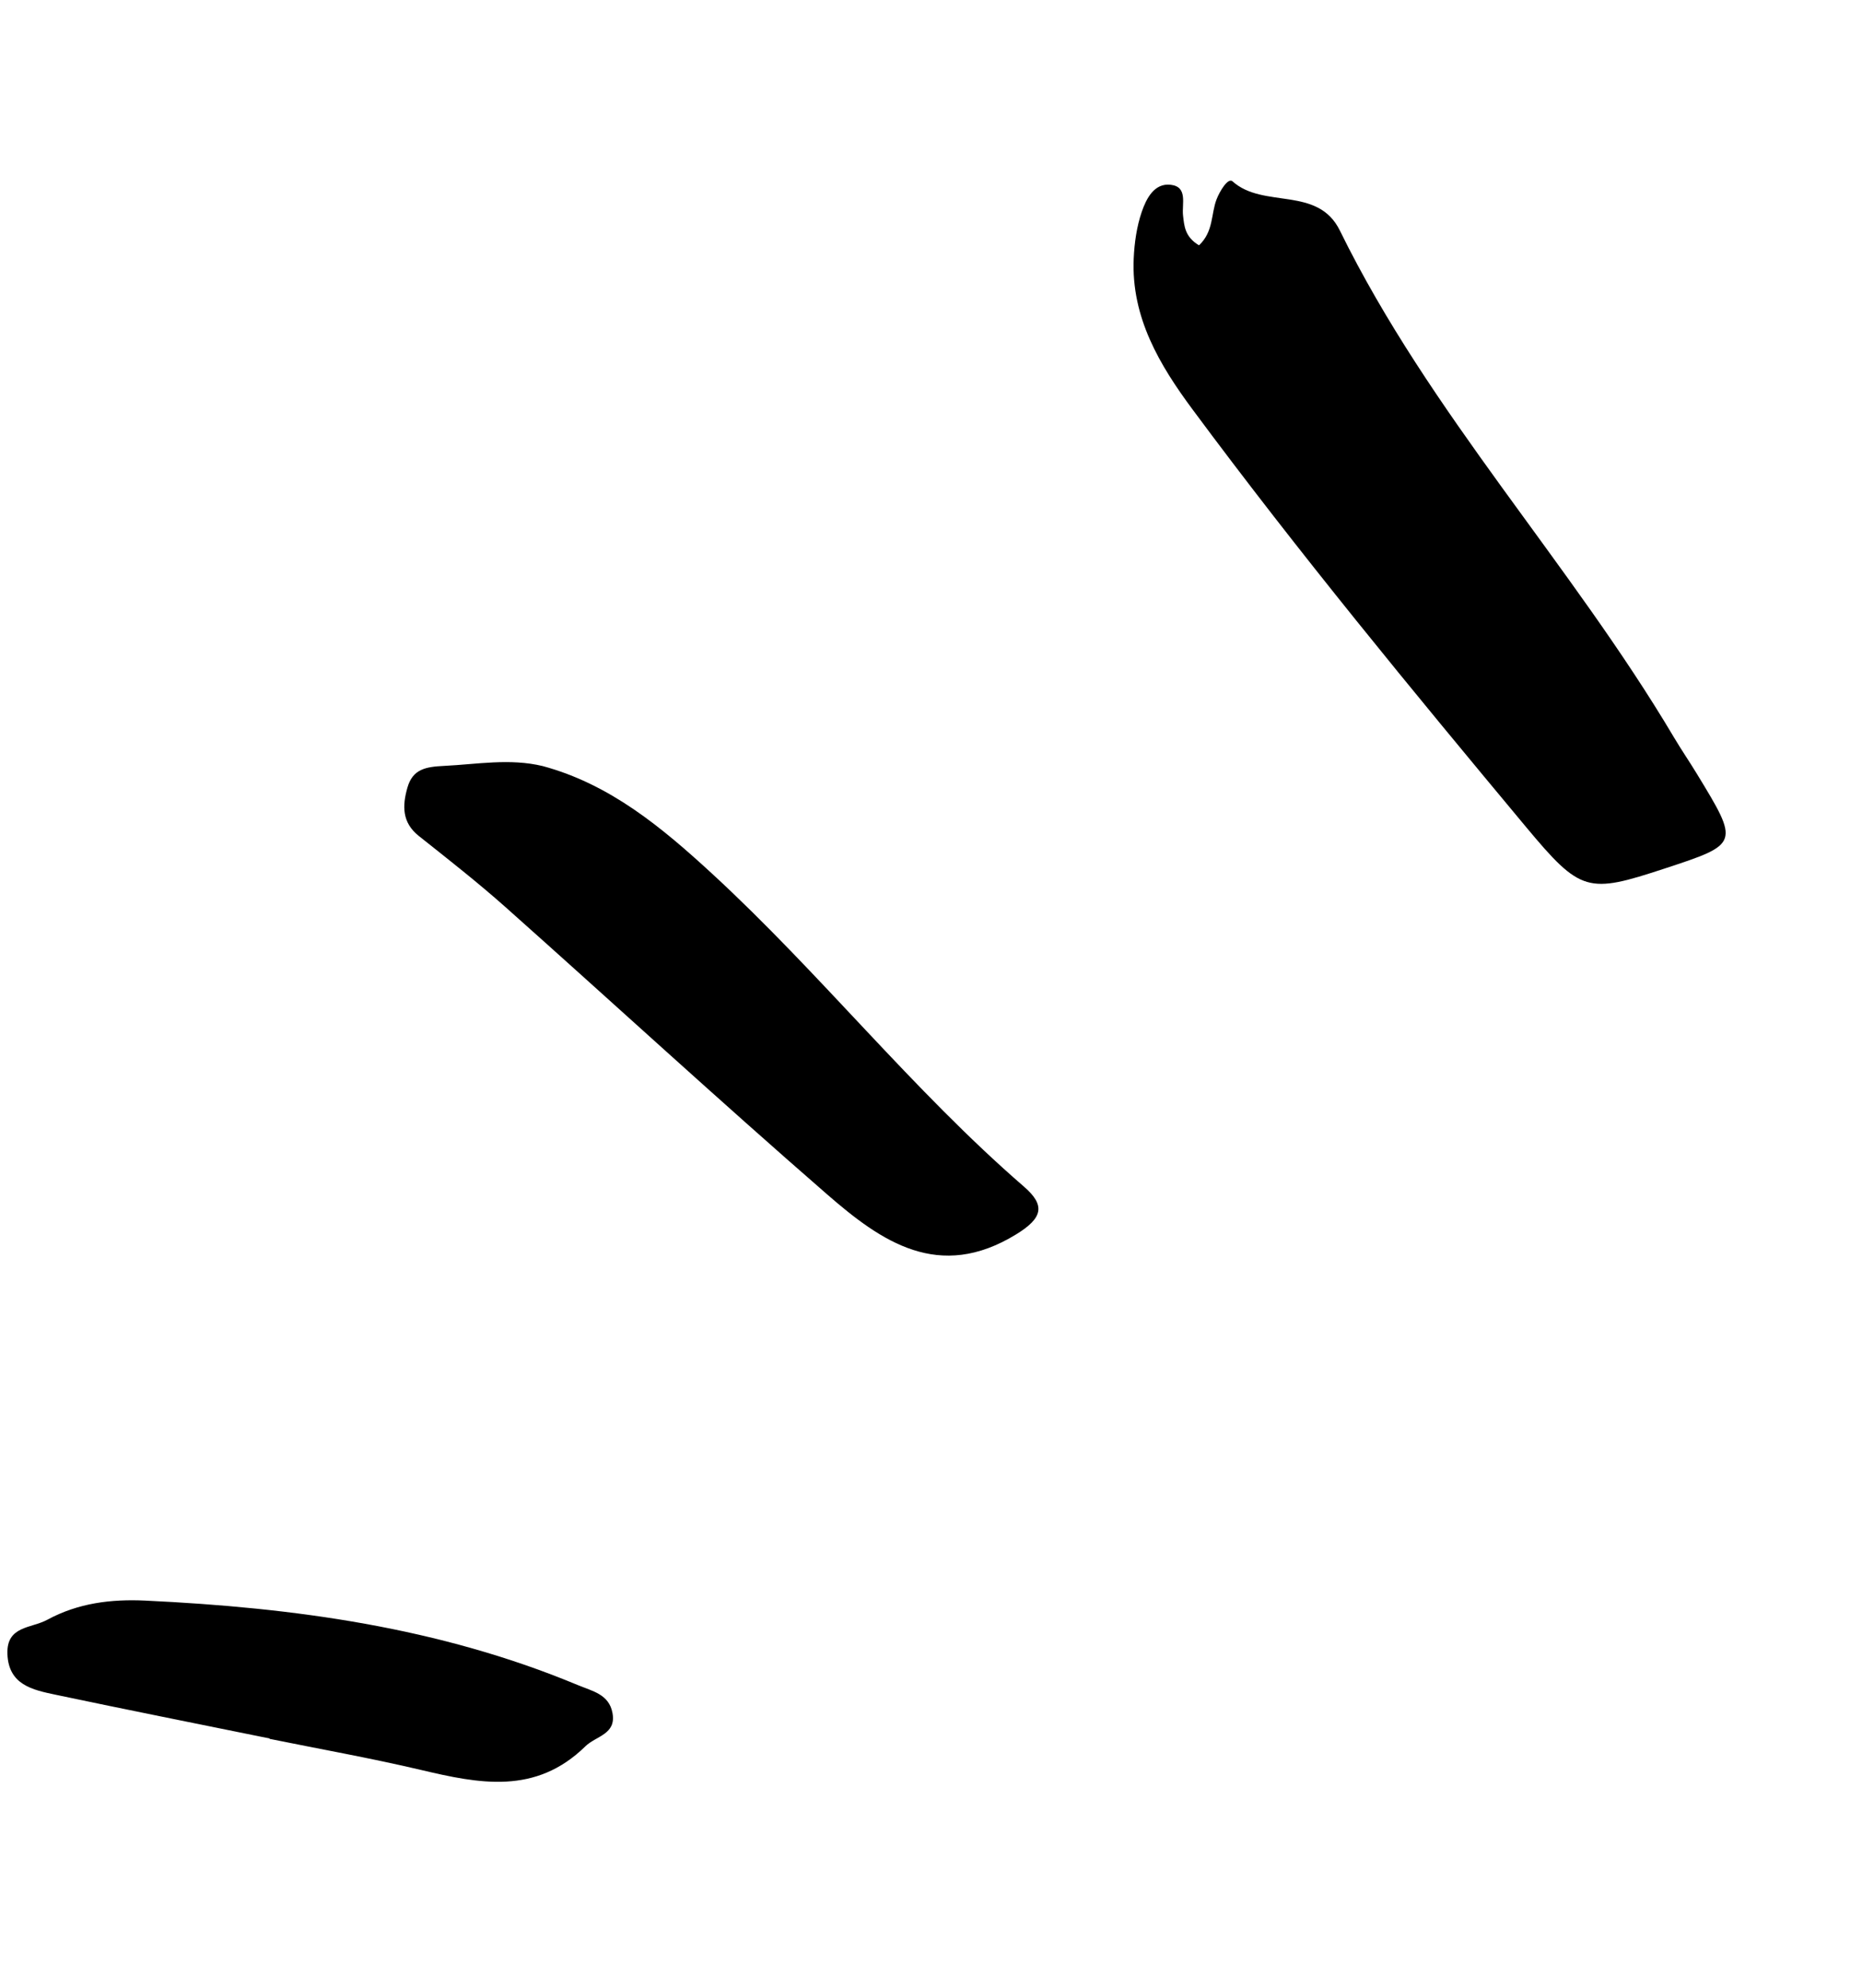
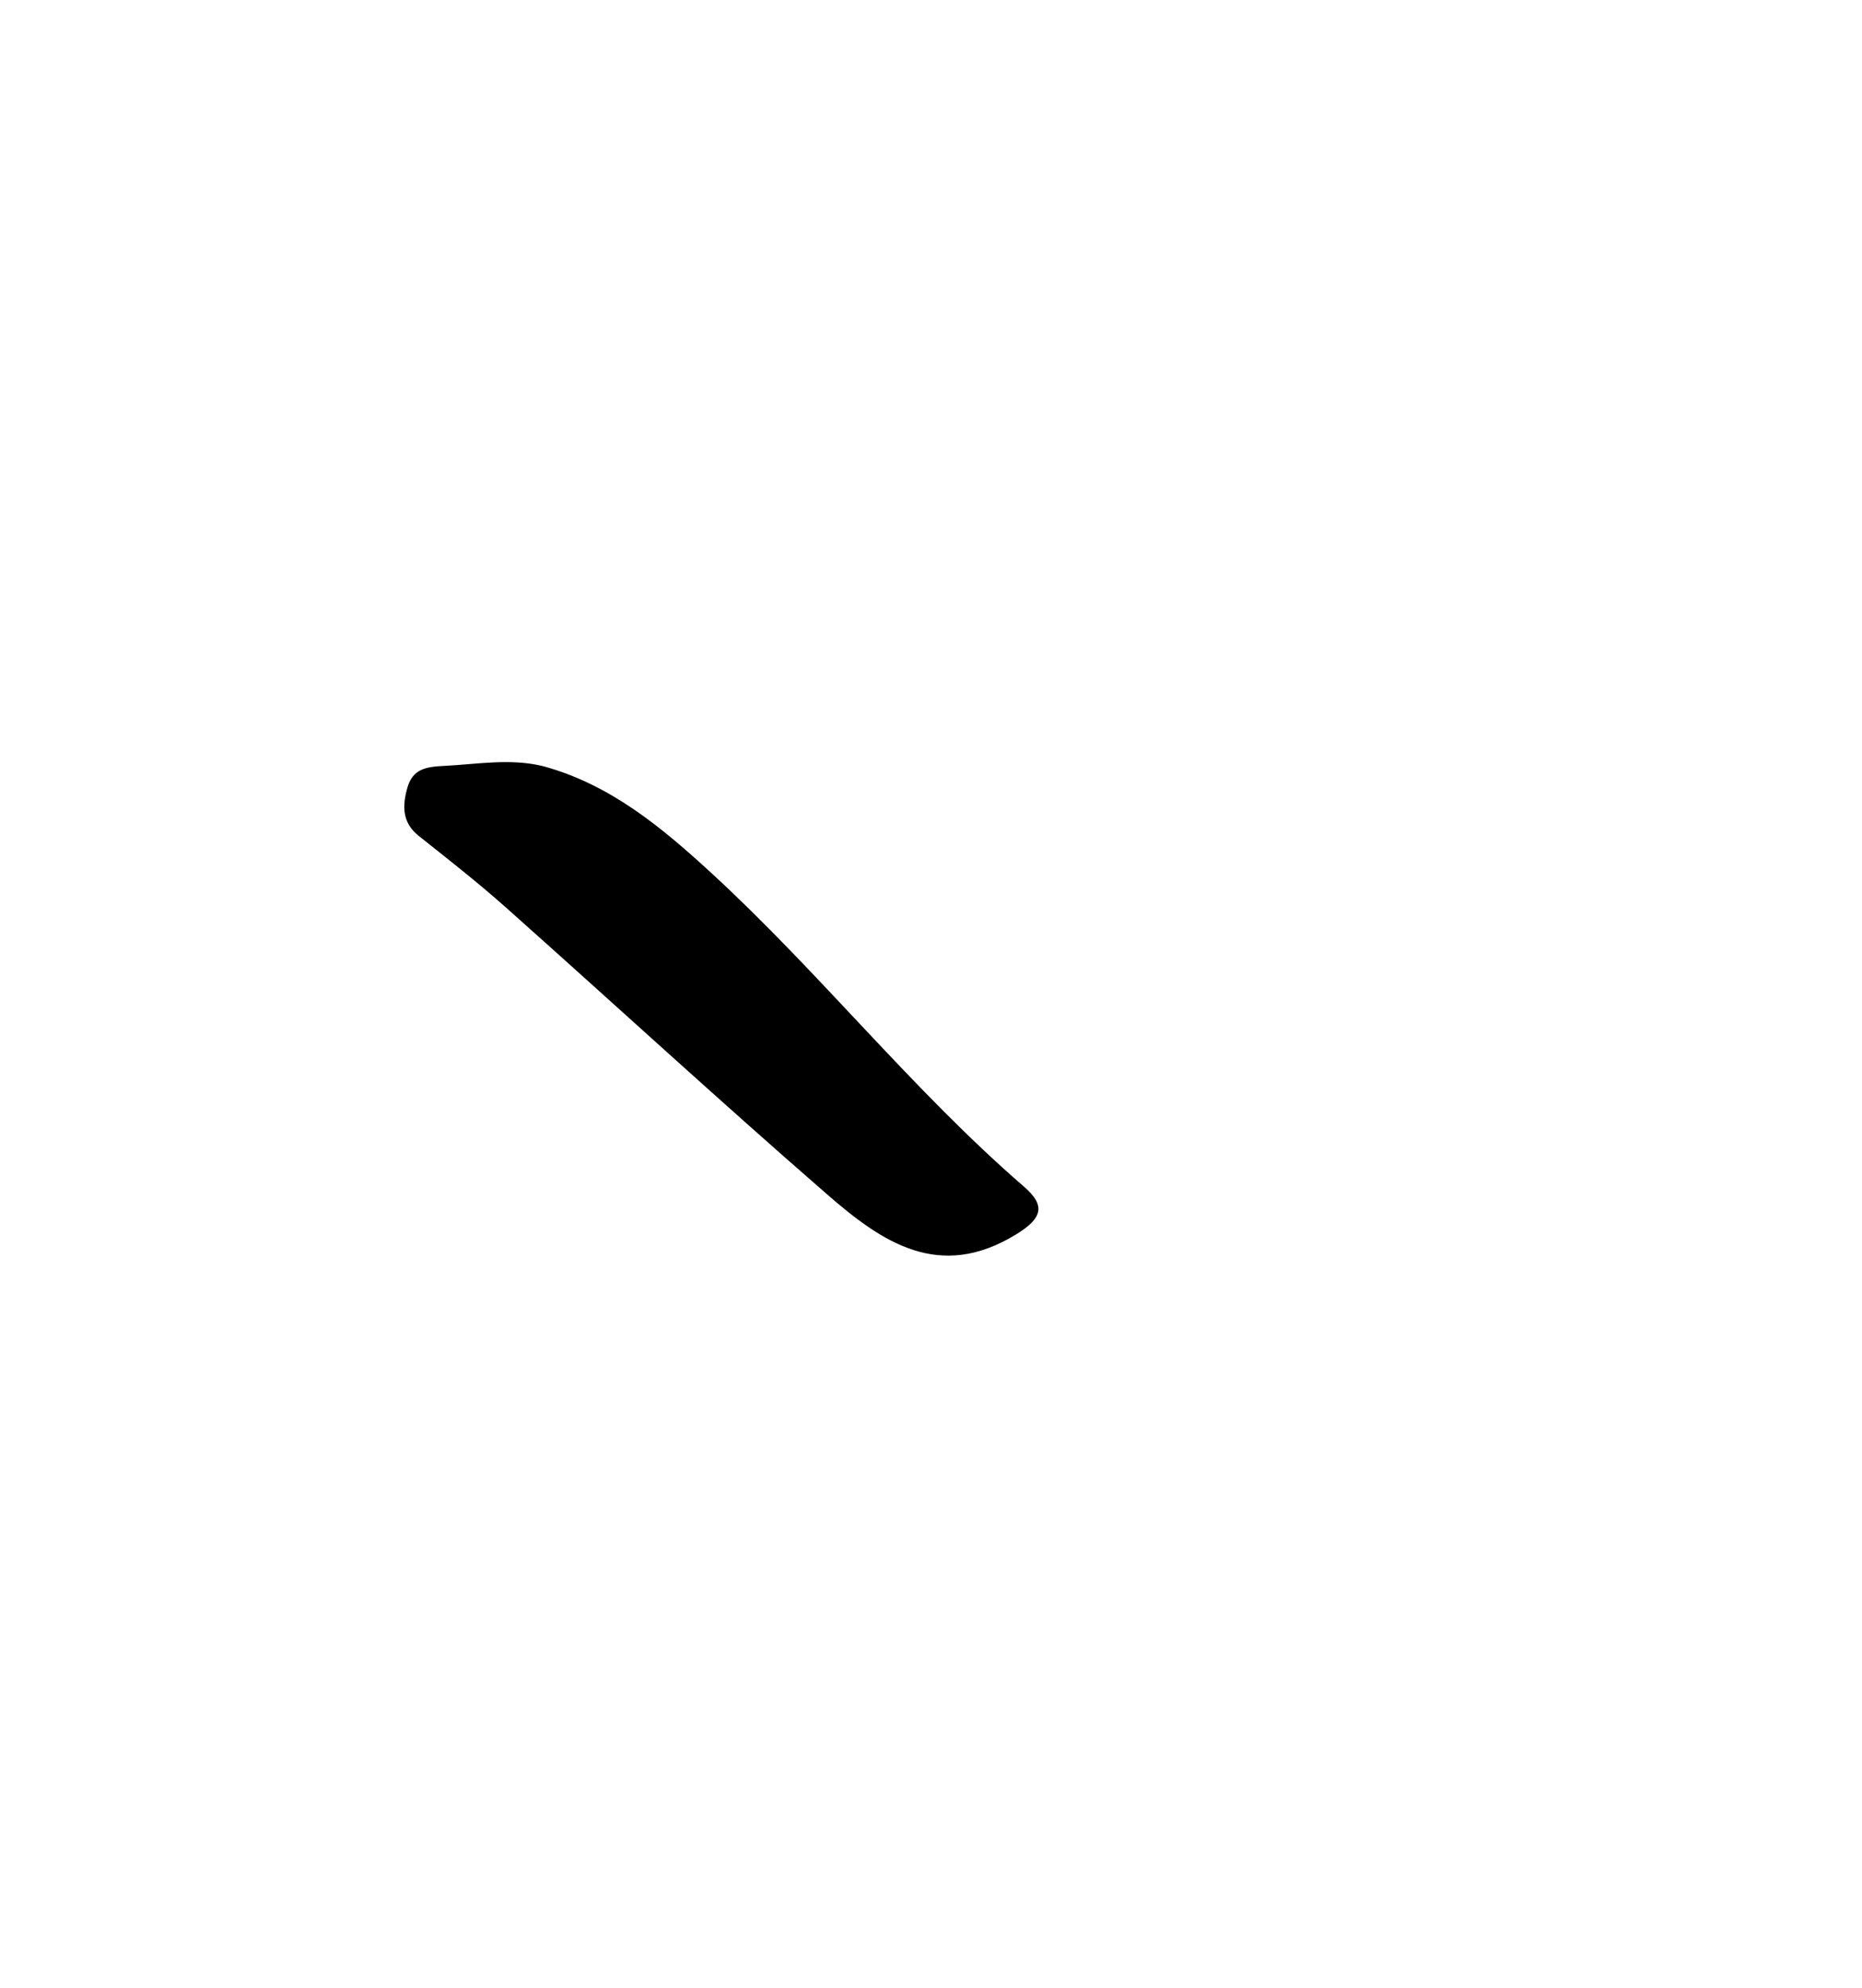
<svg xmlns="http://www.w3.org/2000/svg" width="59" height="63" viewBox="0 0 59 63" fill="none">
-   <path fill-rule="evenodd" clip-rule="evenodd" d="M37.992 7.773C38.457 7.335 38.37 6.779 38.548 6.318C38.651 6.05 38.914 5.621 39.053 5.745C40.035 6.628 41.755 5.876 42.456 7.306C45.304 13.108 49.768 17.845 53.043 23.365C53.274 23.754 53.529 24.126 53.764 24.512C55.12 26.738 55.119 26.739 52.747 27.519C50.307 28.321 50.092 28.286 48.353 26.201C44.742 21.868 41.154 17.515 37.794 12.982C36.745 11.569 35.841 10.057 35.923 8.193C35.945 7.694 36.018 7.178 36.179 6.709C36.321 6.298 36.572 5.791 37.099 5.855C37.645 5.921 37.445 6.461 37.486 6.825C37.525 7.159 37.54 7.501 37.992 7.773Z" fill="black" />
  <path fill-rule="evenodd" clip-rule="evenodd" d="M17.199 24.273C19.333 24.85 20.973 26.219 22.557 27.676C25.997 30.841 28.906 34.534 32.447 37.599C33.131 38.192 33.043 38.591 32.2 39.109C29.749 40.614 27.926 39.337 26.212 37.846C22.771 34.854 19.416 31.766 16.01 28.735C15.127 27.95 14.194 27.221 13.268 26.485C12.733 26.059 12.748 25.525 12.909 24.957C13.077 24.37 13.483 24.295 14.071 24.267C15.116 24.216 16.153 24.021 17.199 24.273Z" fill="black" />
-   <path fill-rule="evenodd" clip-rule="evenodd" d="M8.542 55.082C6.277 54.621 4.011 54.171 1.75 53.694C1.031 53.542 0.27 53.382 0.235 52.404C0.203 51.51 0.987 51.598 1.497 51.322C2.48 50.788 3.529 50.663 4.607 50.714C9.301 50.936 13.916 51.56 18.3 53.387C18.774 53.585 19.3 53.68 19.408 54.279C19.531 54.955 18.885 55.001 18.547 55.332C16.969 56.877 15.184 56.515 13.338 56.079C11.75 55.705 10.14 55.419 8.54 55.094L8.542 55.082Z" fill="black" />
</svg>